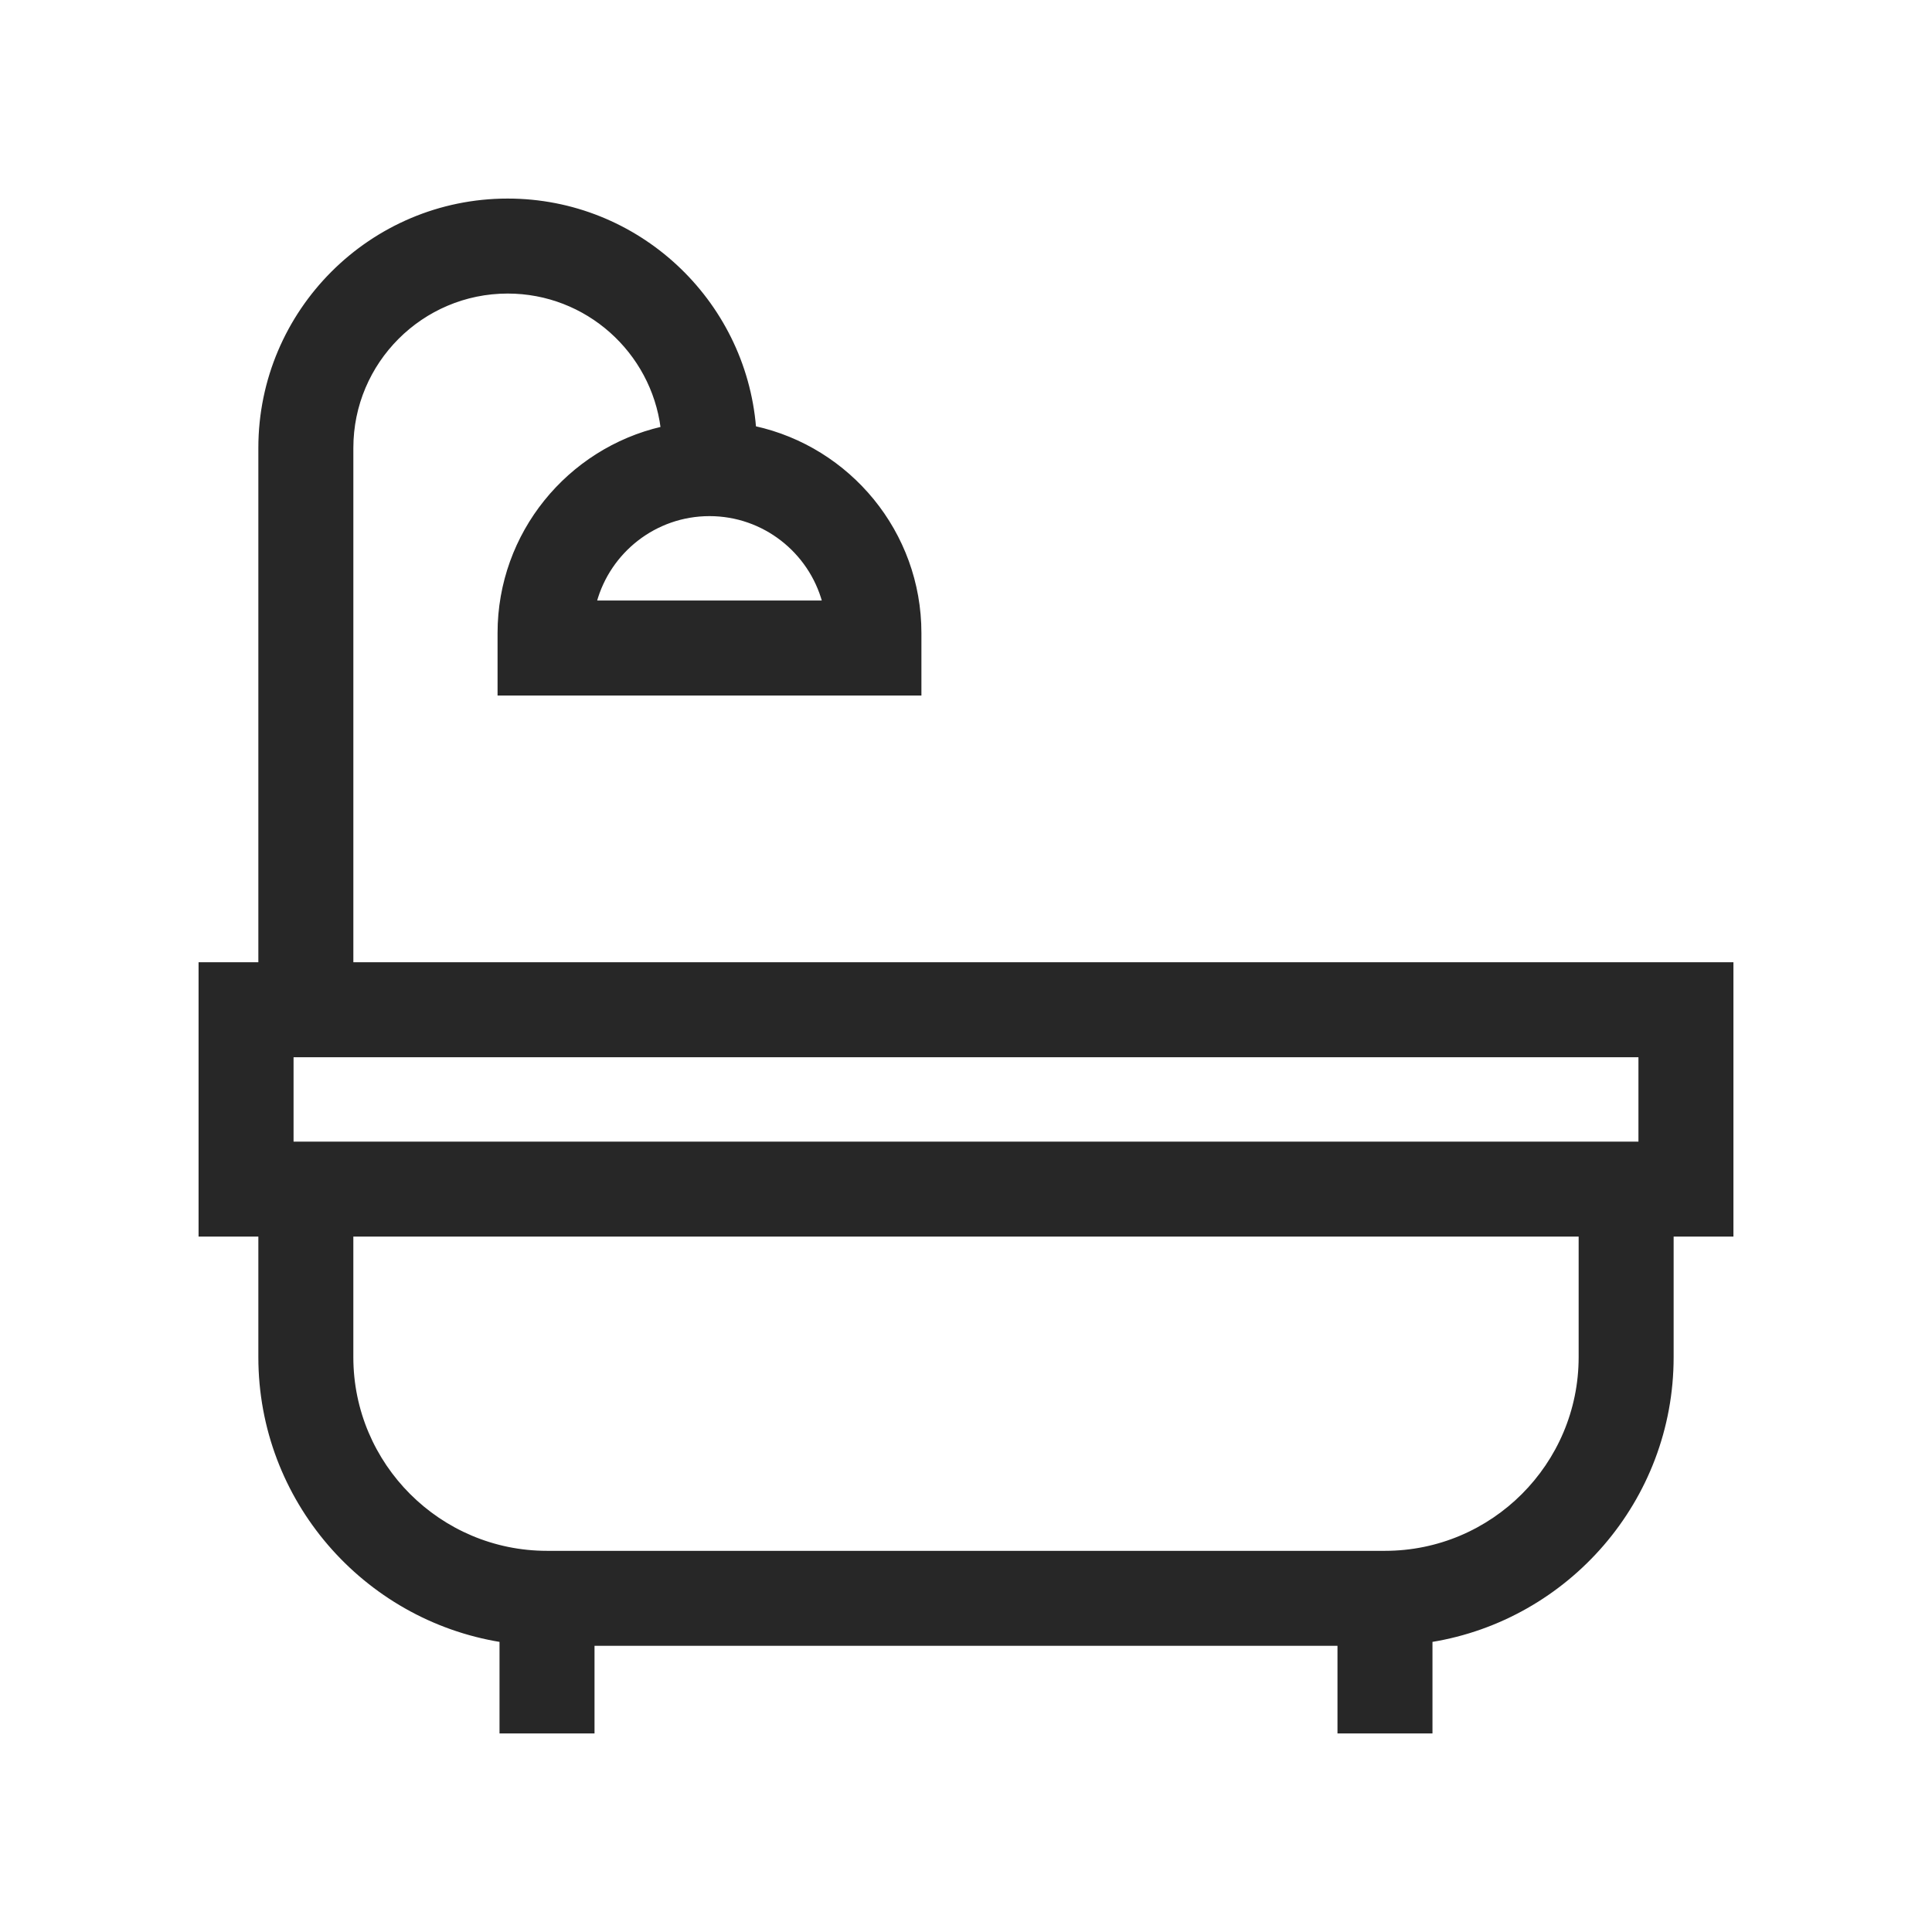
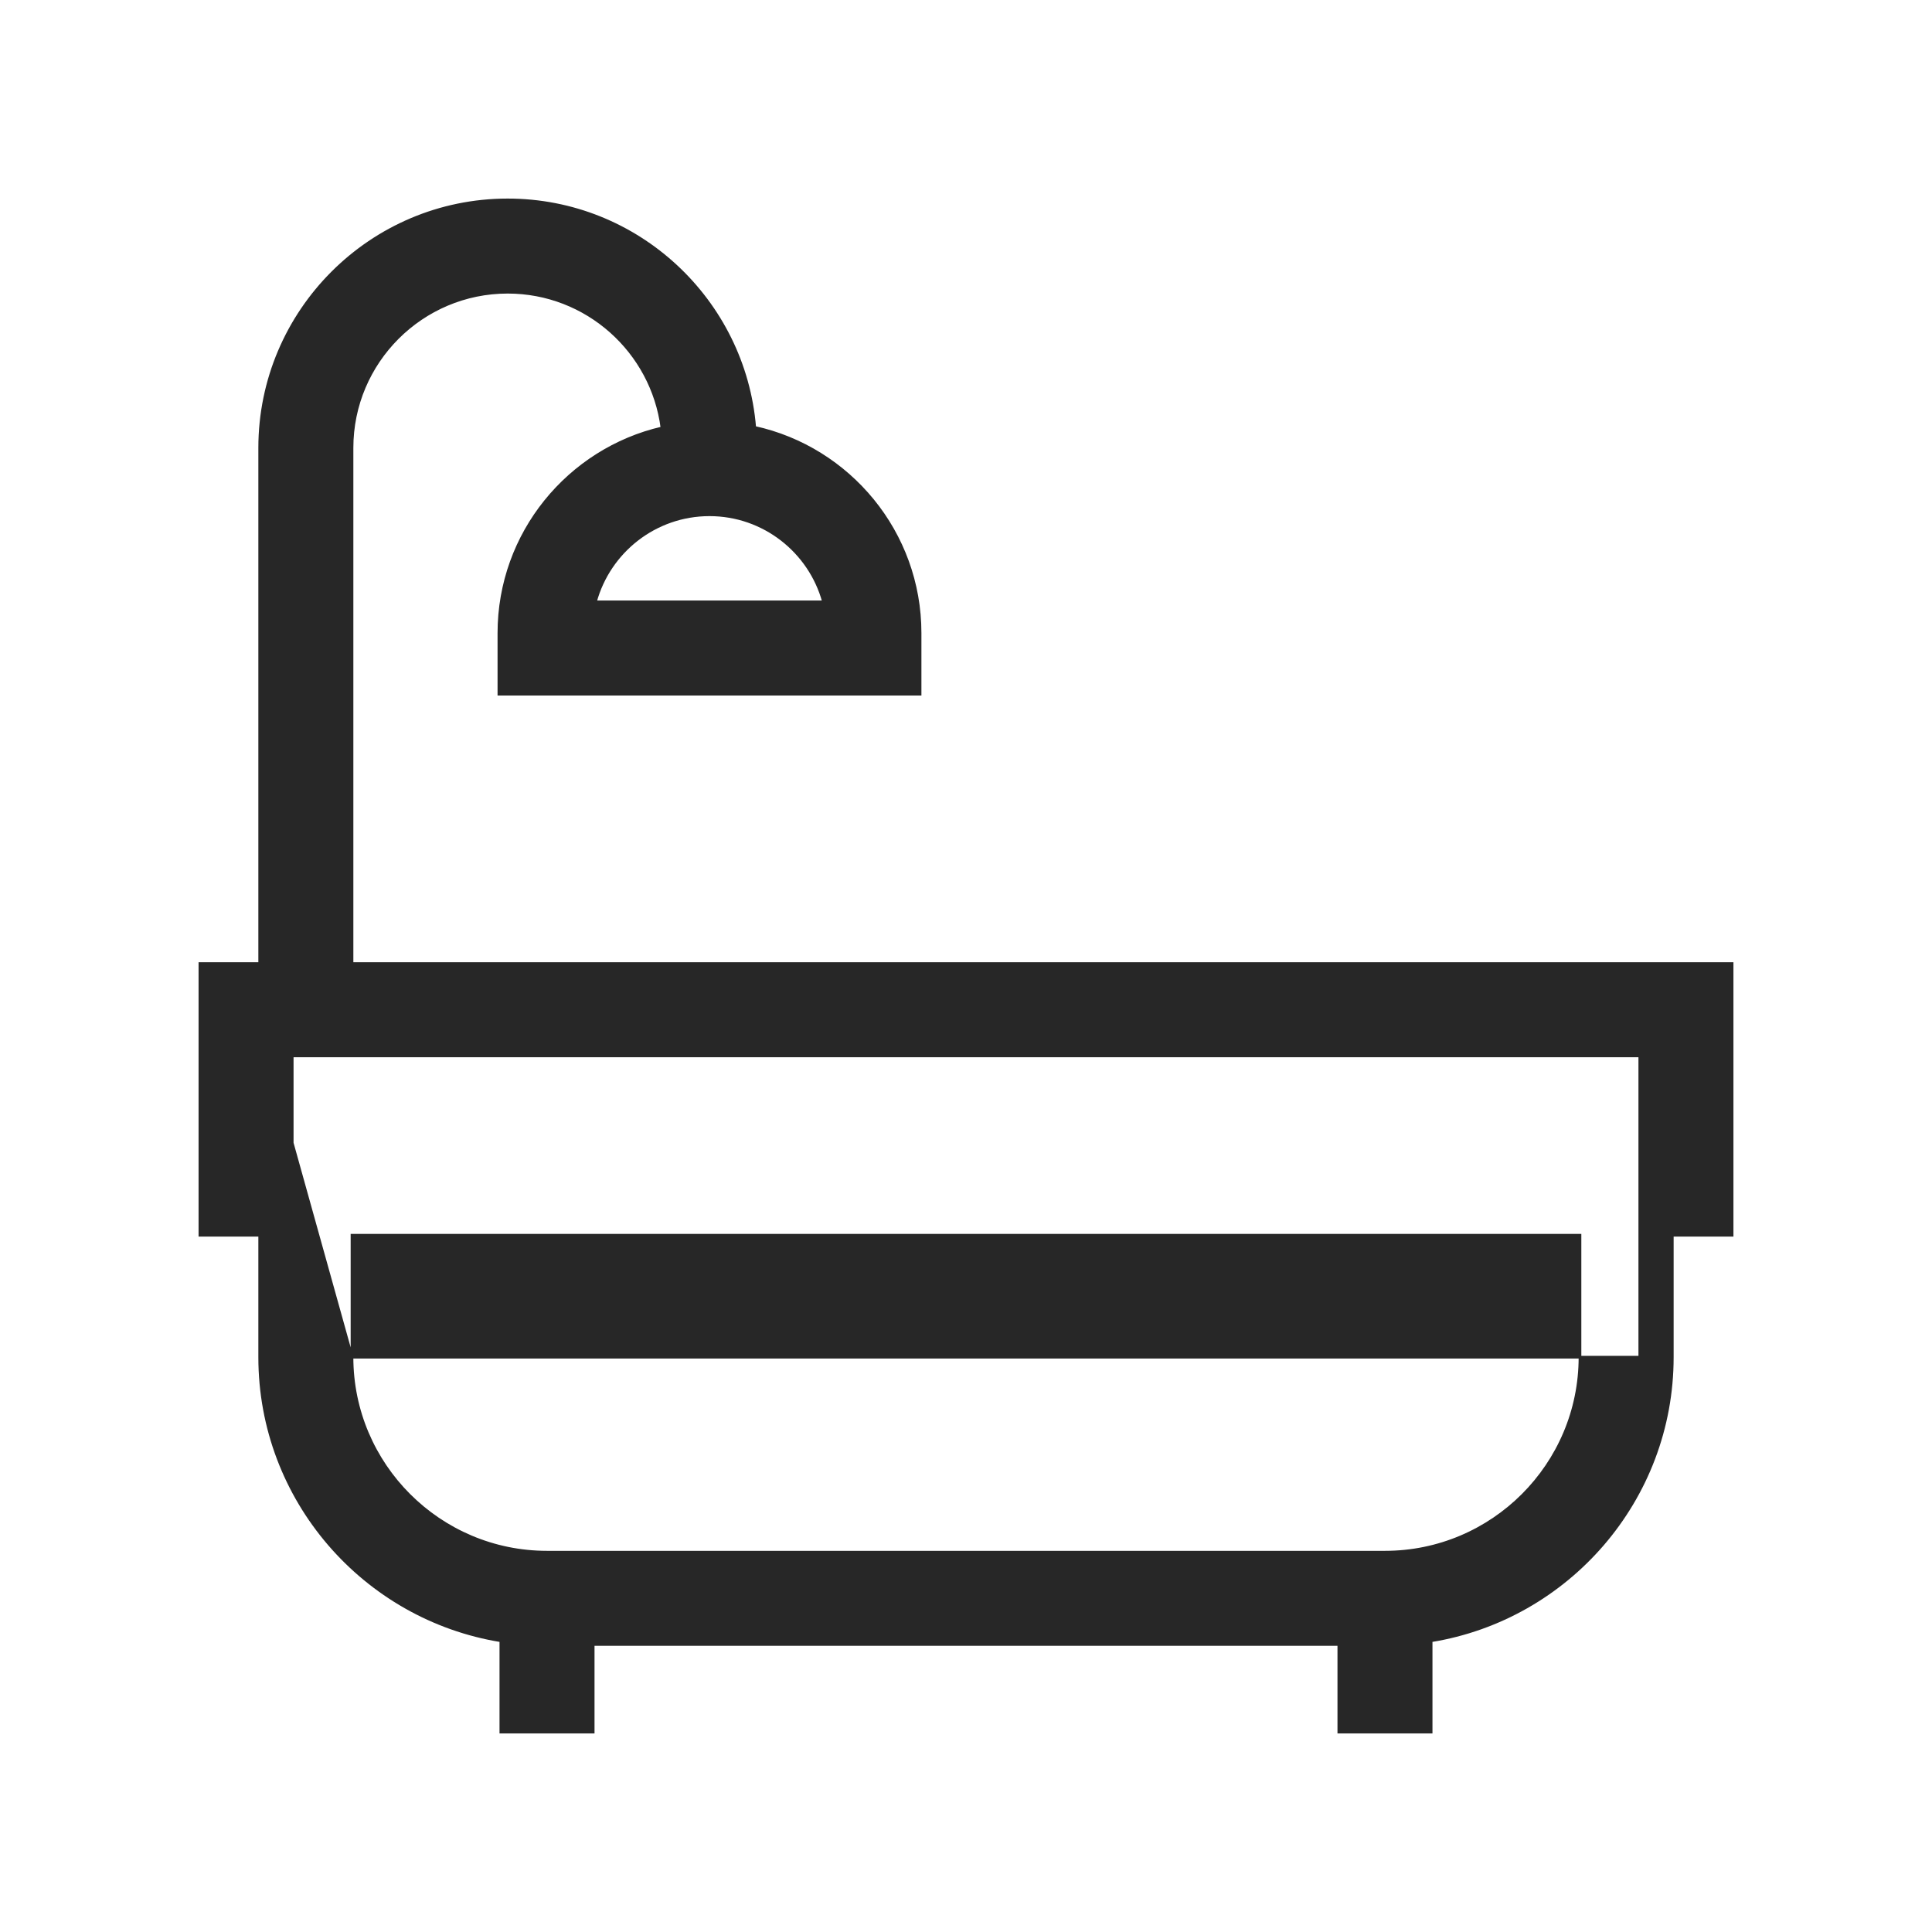
<svg xmlns="http://www.w3.org/2000/svg" width="144" height="144" viewBox="0 0 144 144" fill="none">
-   <path d="M37.839 14.9C47.516 14.9 55.473 22.378 56.252 31.857C63.292 33.405 68.577 39.687 68.577 47.185V51.739H37.185V47.185C37.185 39.748 42.386 33.508 49.341 31.898C48.609 26.199 43.733 21.78 37.839 21.78C31.442 21.78 26.237 26.985 26.237 33.382V71.819H129.1V92.069H124.643V101.156C124.643 111.794 116.847 120.642 106.668 122.292V129.1H99.788V122.57H44.212V129.1H37.331V122.292C27.153 120.641 19.356 111.793 19.356 101.156V92.069H14.9V71.819H19.356V33.382C19.356 23.191 27.648 14.9 37.839 14.9ZM26.236 101.156C26.236 109.171 32.757 115.69 40.772 115.69H103.228C111.242 115.69 117.763 109.171 117.763 101.156V92.069H26.236V101.156ZM21.78 85.189H122.22V78.699H21.78V85.189ZM52.881 38.369C48.825 38.369 45.4 41.123 44.377 44.859H61.384C60.361 41.123 56.937 38.369 52.881 38.369Z" fill="#272727" stroke="#272727" stroke-width="0.2" />
+   <path d="M37.839 14.9C47.516 14.9 55.473 22.378 56.252 31.857C63.292 33.405 68.577 39.687 68.577 47.185V51.739H37.185V47.185C37.185 39.748 42.386 33.508 49.341 31.898C48.609 26.199 43.733 21.78 37.839 21.78C31.442 21.78 26.237 26.985 26.237 33.382V71.819H129.1V92.069H124.643V101.156C124.643 111.794 116.847 120.642 106.668 122.292V129.1H99.788V122.57H44.212V129.1H37.331V122.292C27.153 120.641 19.356 111.793 19.356 101.156V92.069H14.9V71.819H19.356V33.382C19.356 23.191 27.648 14.9 37.839 14.9ZM26.236 101.156C26.236 109.171 32.757 115.69 40.772 115.69H103.228C111.242 115.69 117.763 109.171 117.763 101.156V92.069H26.236V101.156ZH122.22V78.699H21.78V85.189ZM52.881 38.369C48.825 38.369 45.4 41.123 44.377 44.859H61.384C60.361 41.123 56.937 38.369 52.881 38.369Z" fill="#272727" stroke="#272727" stroke-width="0.2" />
</svg>